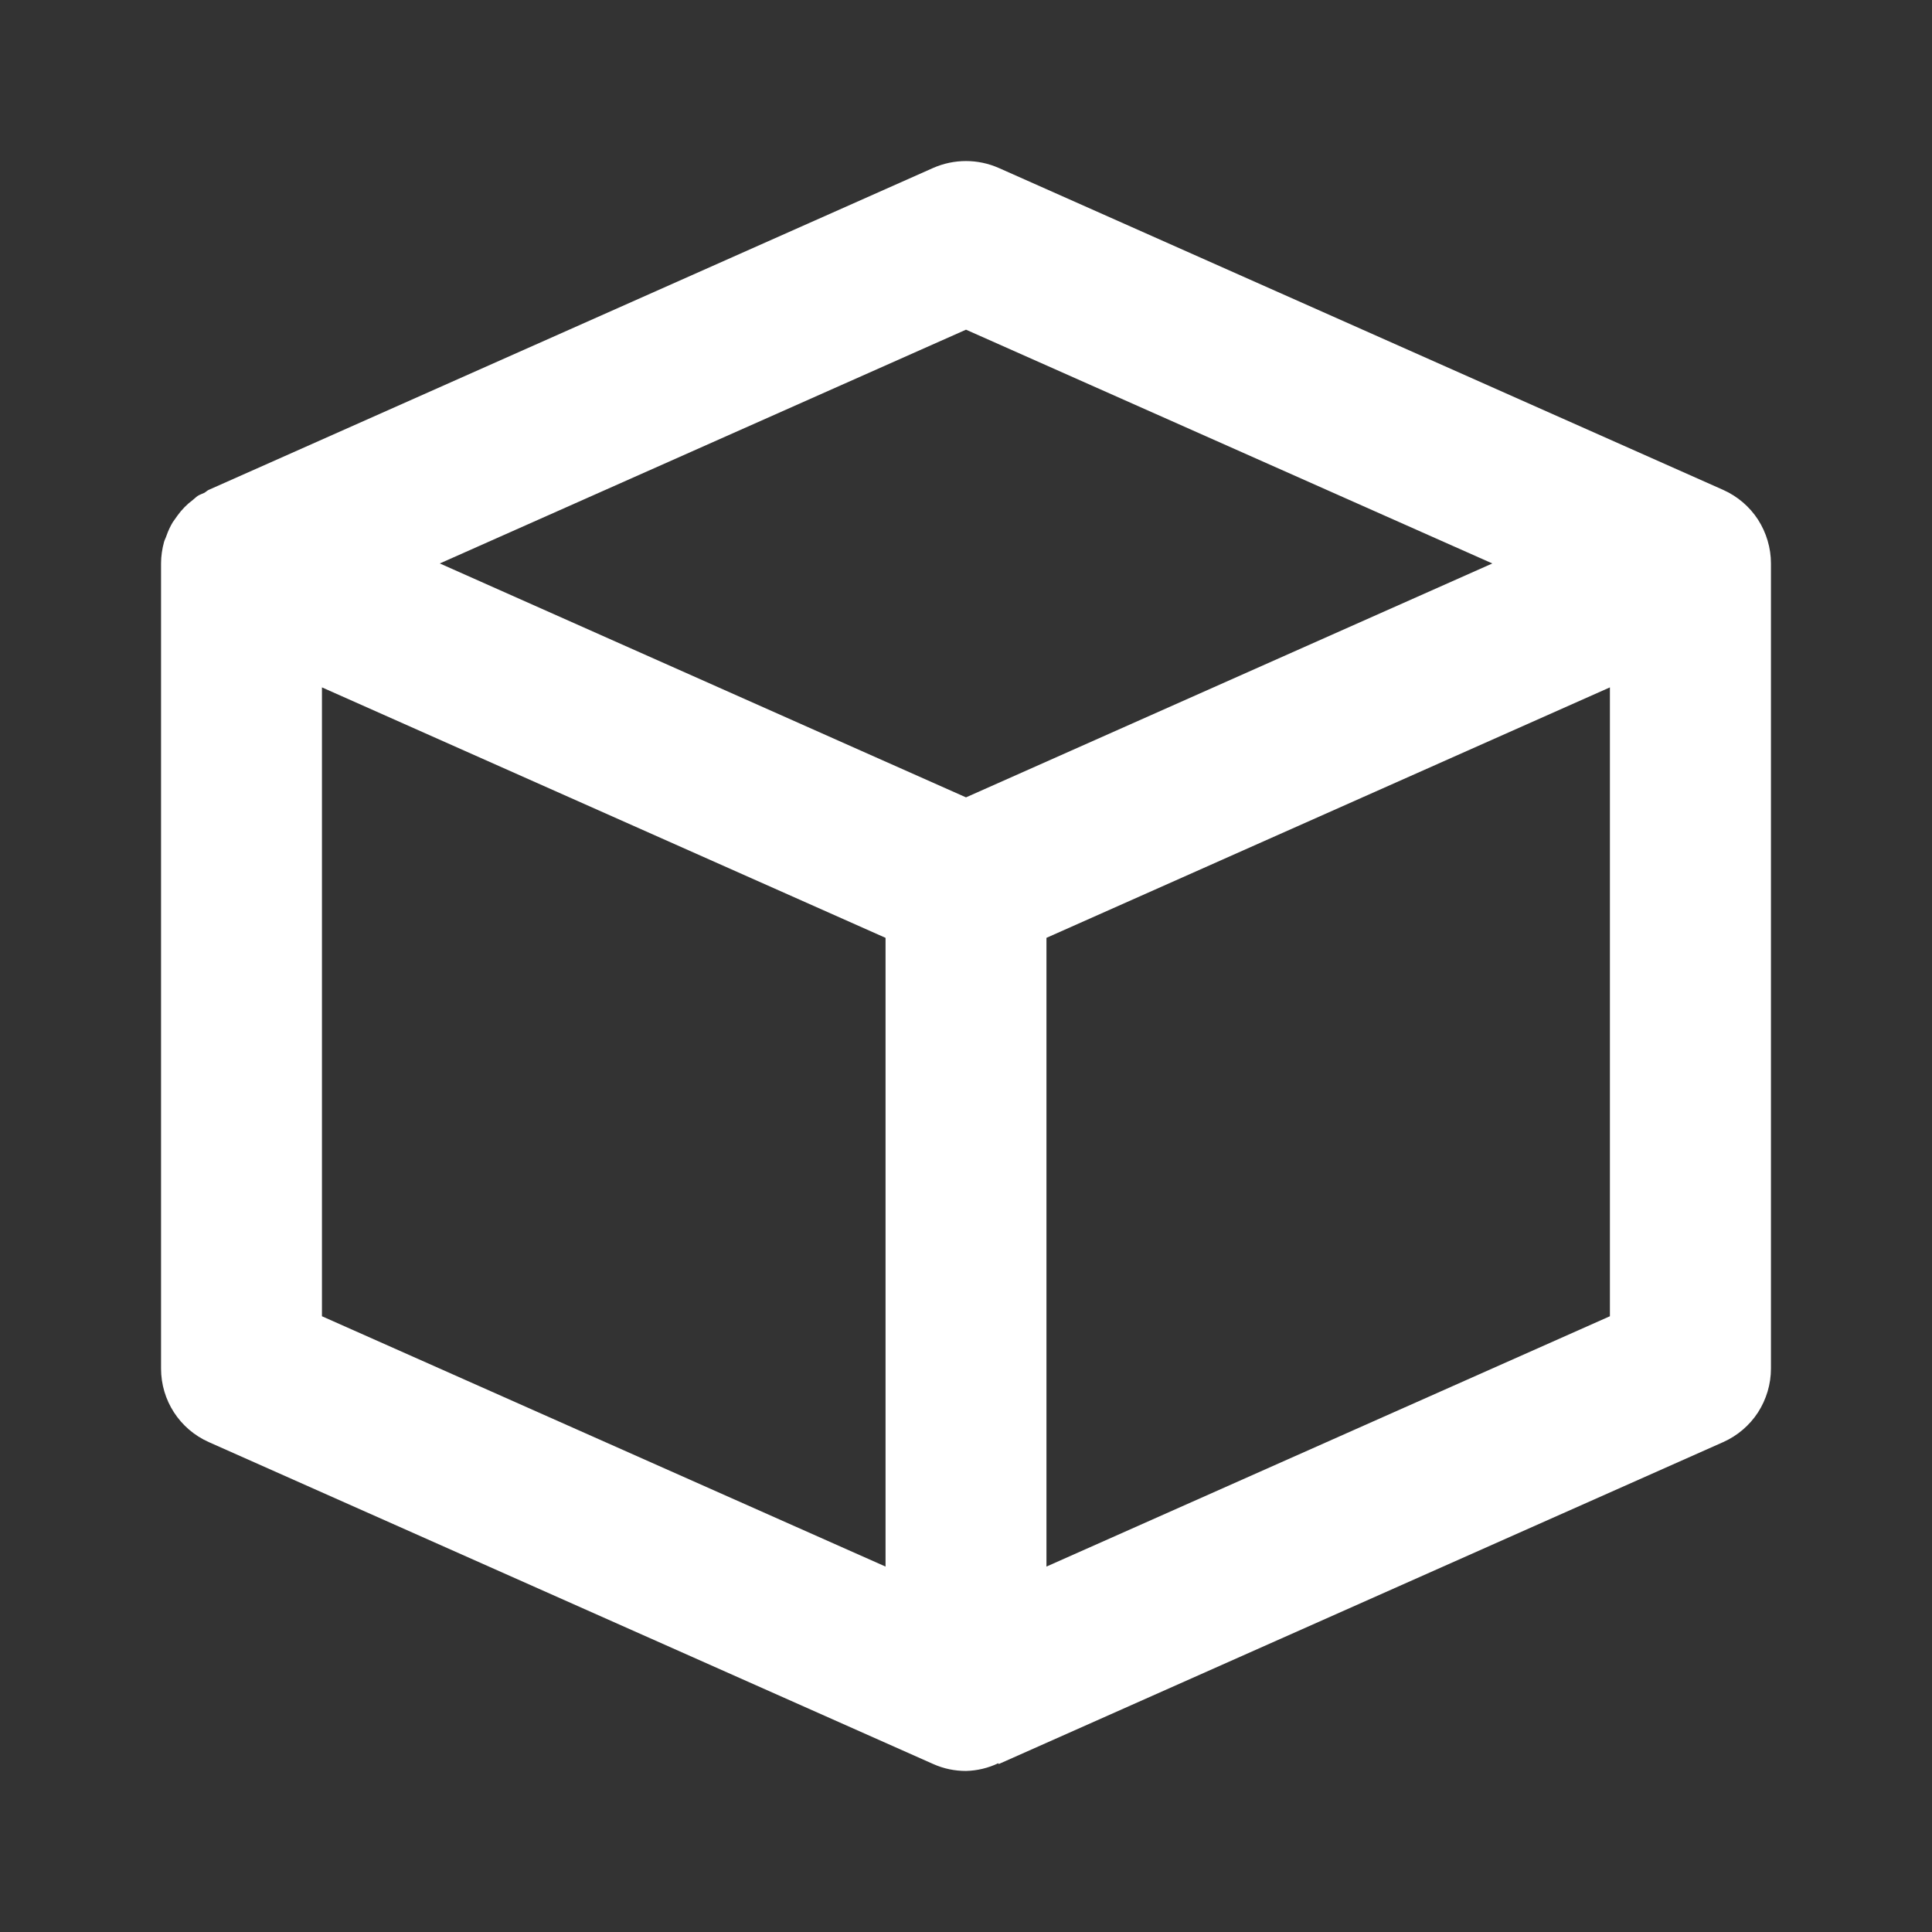
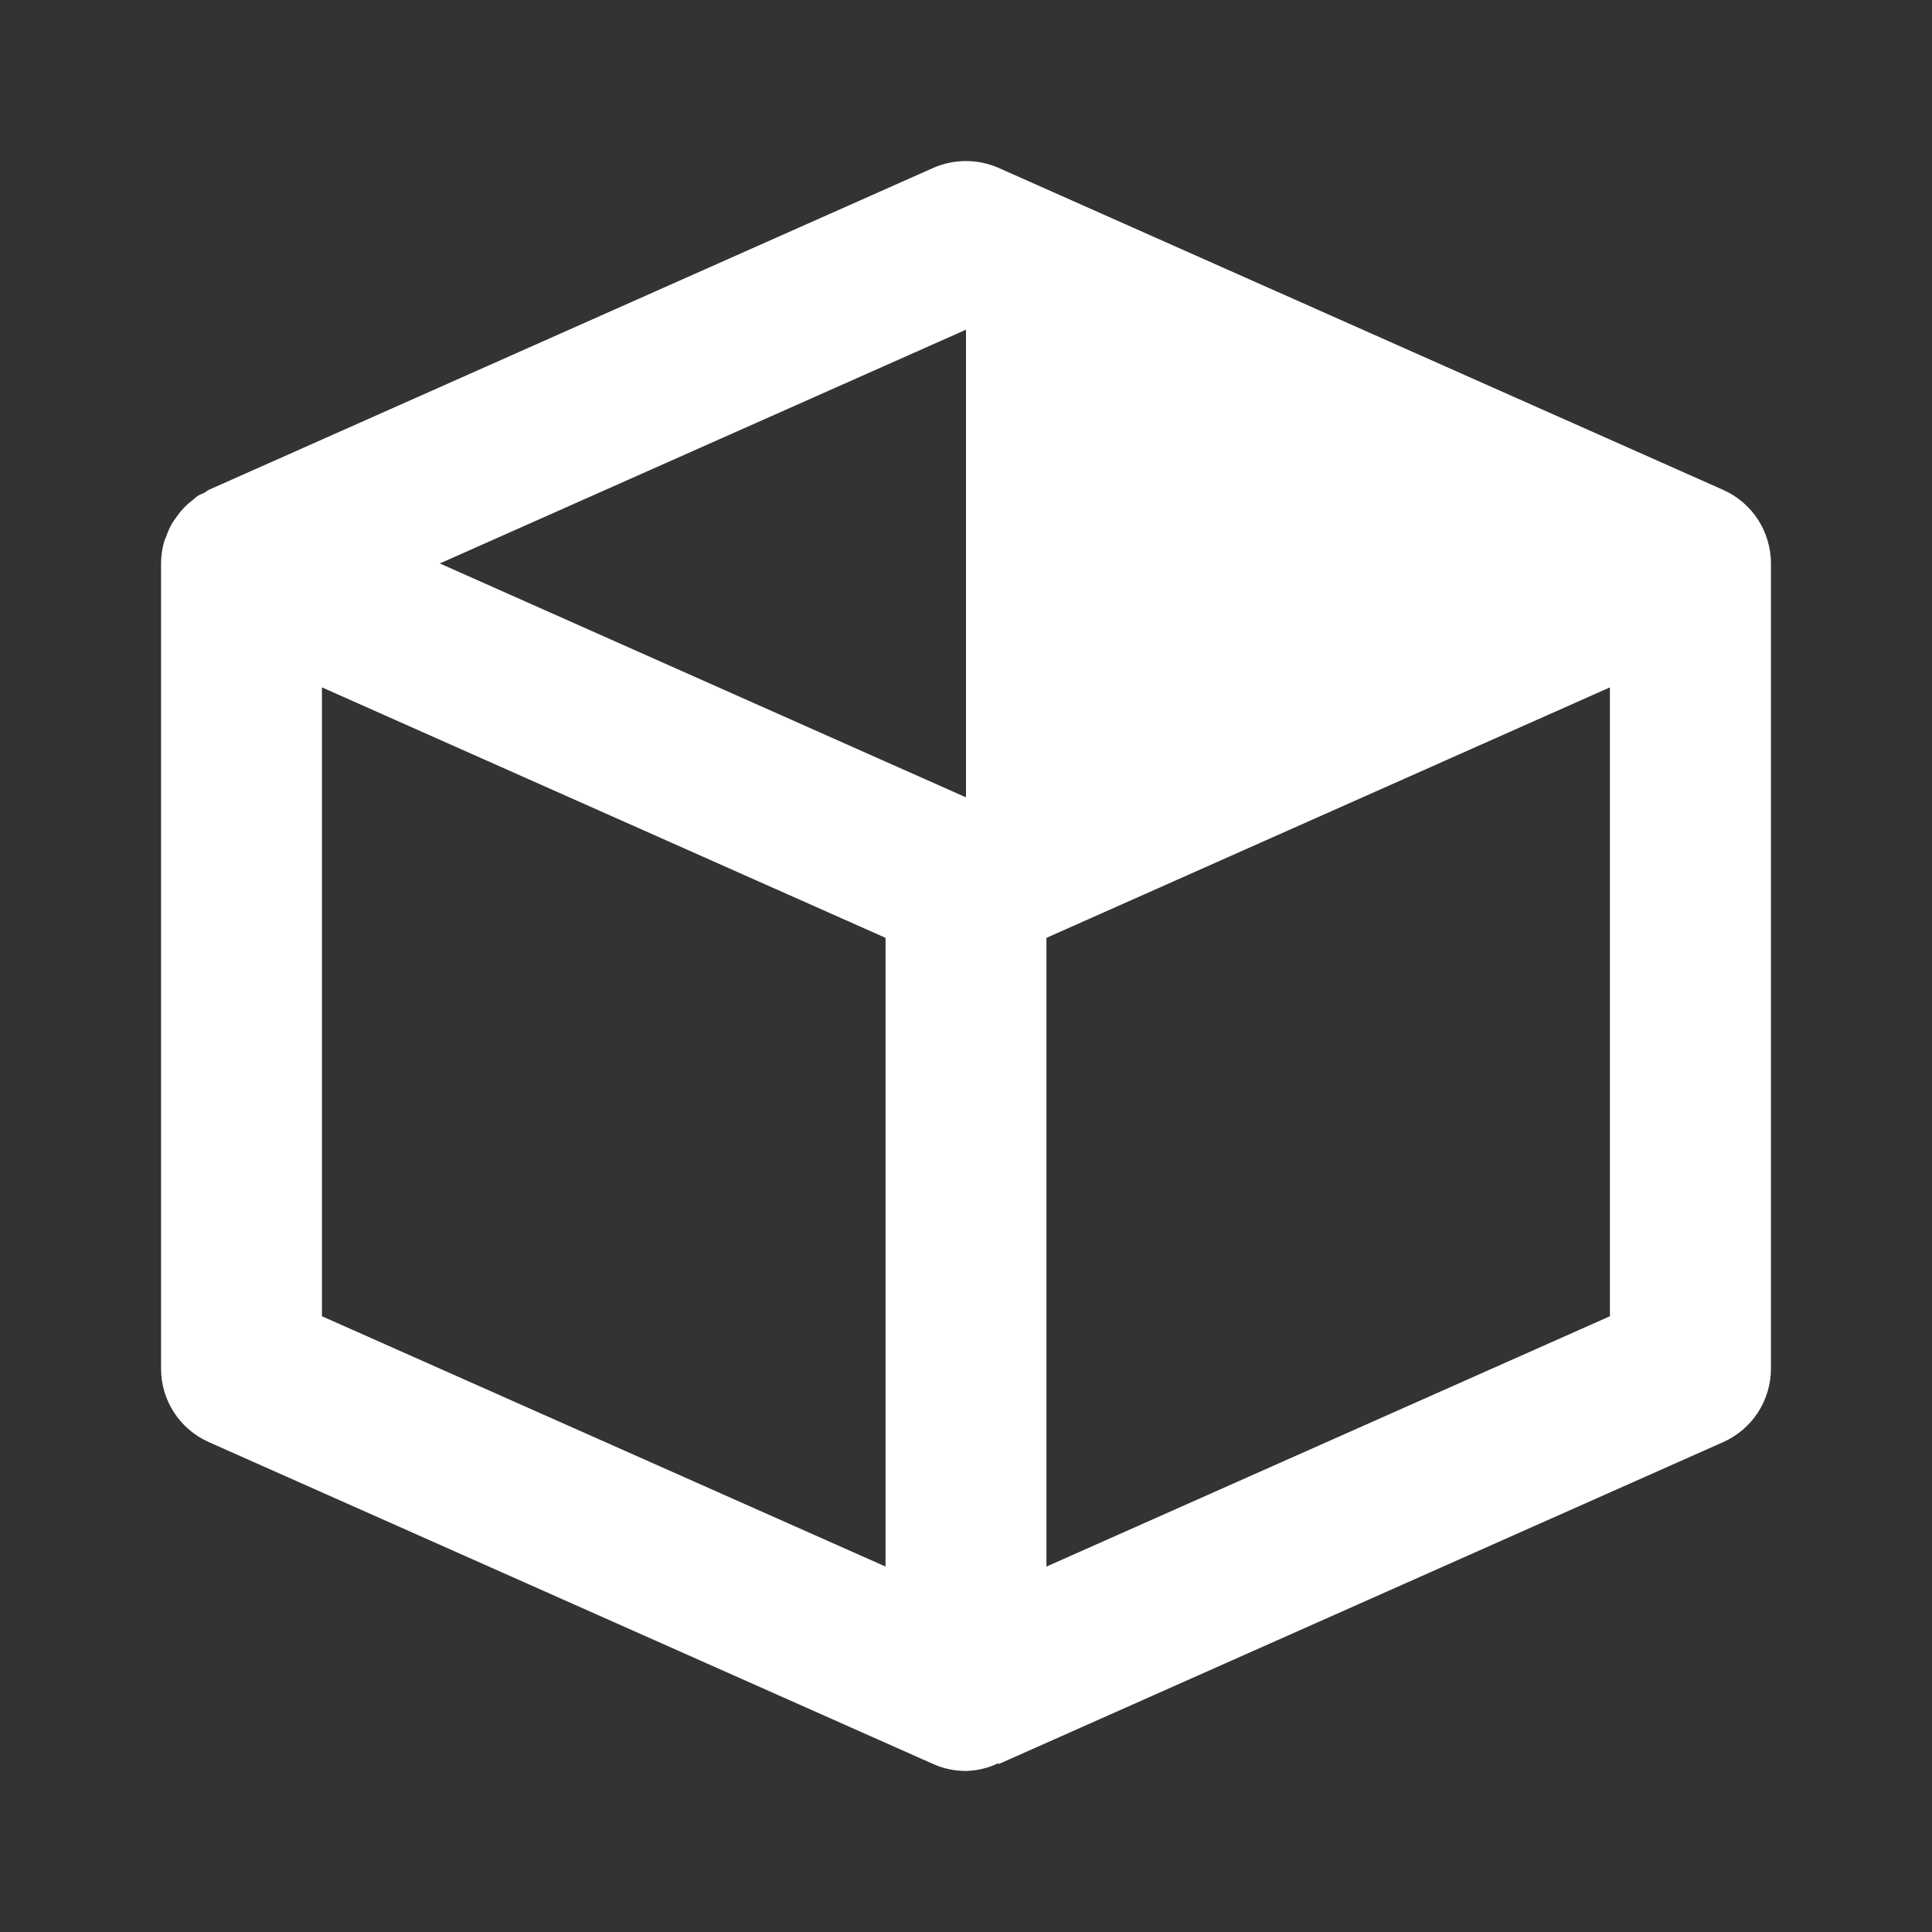
<svg xmlns="http://www.w3.org/2000/svg" width="14" height="14" viewBox="0 0 14 14" fill="none">
  <rect x="0" y="0" width="14" height="14" fill="#333333" stroke="none" />
-   <path d="M12.487 3.55L7.237 1.217C7.162 1.184 7.081 1.167 7 1.167C6.918 1.167 6.837 1.184 6.762 1.217L1.512 3.55C1.501 3.555 1.493 3.564 1.481 3.571C1.465 3.579 1.447 3.584 1.432 3.594C1.419 3.603 1.409 3.614 1.397 3.623C1.354 3.655 1.317 3.693 1.286 3.736C1.274 3.752 1.263 3.768 1.252 3.784C1.234 3.814 1.219 3.846 1.207 3.88C1.202 3.896 1.194 3.91 1.189 3.926C1.175 3.977 1.167 4.03 1.167 4.083V9.917C1.167 10.148 1.302 10.356 1.513 10.45L6.763 12.783C6.839 12.817 6.919 12.833 7 12.833C7.081 12.831 7.161 12.812 7.234 12.777L7.237 12.783L12.487 10.45C12.59 10.404 12.678 10.329 12.739 10.235C12.8 10.14 12.833 10.03 12.833 9.917V4.083C12.833 3.971 12.8 3.86 12.739 3.765C12.678 3.671 12.59 3.596 12.487 3.55ZM7 2.389L10.814 4.083L7 5.778L6.237 5.439L3.187 4.083L7 2.389ZM2.333 9.538V4.981L6.417 6.796V11.352L2.333 9.538ZM7.583 11.352V6.796L11.666 4.981V9.538L7.583 11.352Z" fill="white" />
+   <path d="M12.487 3.55L7.237 1.217C7.162 1.184 7.081 1.167 7 1.167C6.918 1.167 6.837 1.184 6.762 1.217L1.512 3.55C1.501 3.555 1.493 3.564 1.481 3.571C1.465 3.579 1.447 3.584 1.432 3.594C1.419 3.603 1.409 3.614 1.397 3.623C1.354 3.655 1.317 3.693 1.286 3.736C1.274 3.752 1.263 3.768 1.252 3.784C1.234 3.814 1.219 3.846 1.207 3.88C1.202 3.896 1.194 3.91 1.189 3.926C1.175 3.977 1.167 4.03 1.167 4.083V9.917C1.167 10.148 1.302 10.356 1.513 10.45L6.763 12.783C6.839 12.817 6.919 12.833 7 12.833C7.081 12.831 7.161 12.812 7.234 12.777L7.237 12.783L12.487 10.45C12.59 10.404 12.678 10.329 12.739 10.235C12.8 10.14 12.833 10.03 12.833 9.917V4.083C12.833 3.971 12.8 3.86 12.739 3.765C12.678 3.671 12.59 3.596 12.487 3.55ZM7 2.389L7 5.778L6.237 5.439L3.187 4.083L7 2.389ZM2.333 9.538V4.981L6.417 6.796V11.352L2.333 9.538ZM7.583 11.352V6.796L11.666 4.981V9.538L7.583 11.352Z" fill="white" />
</svg>